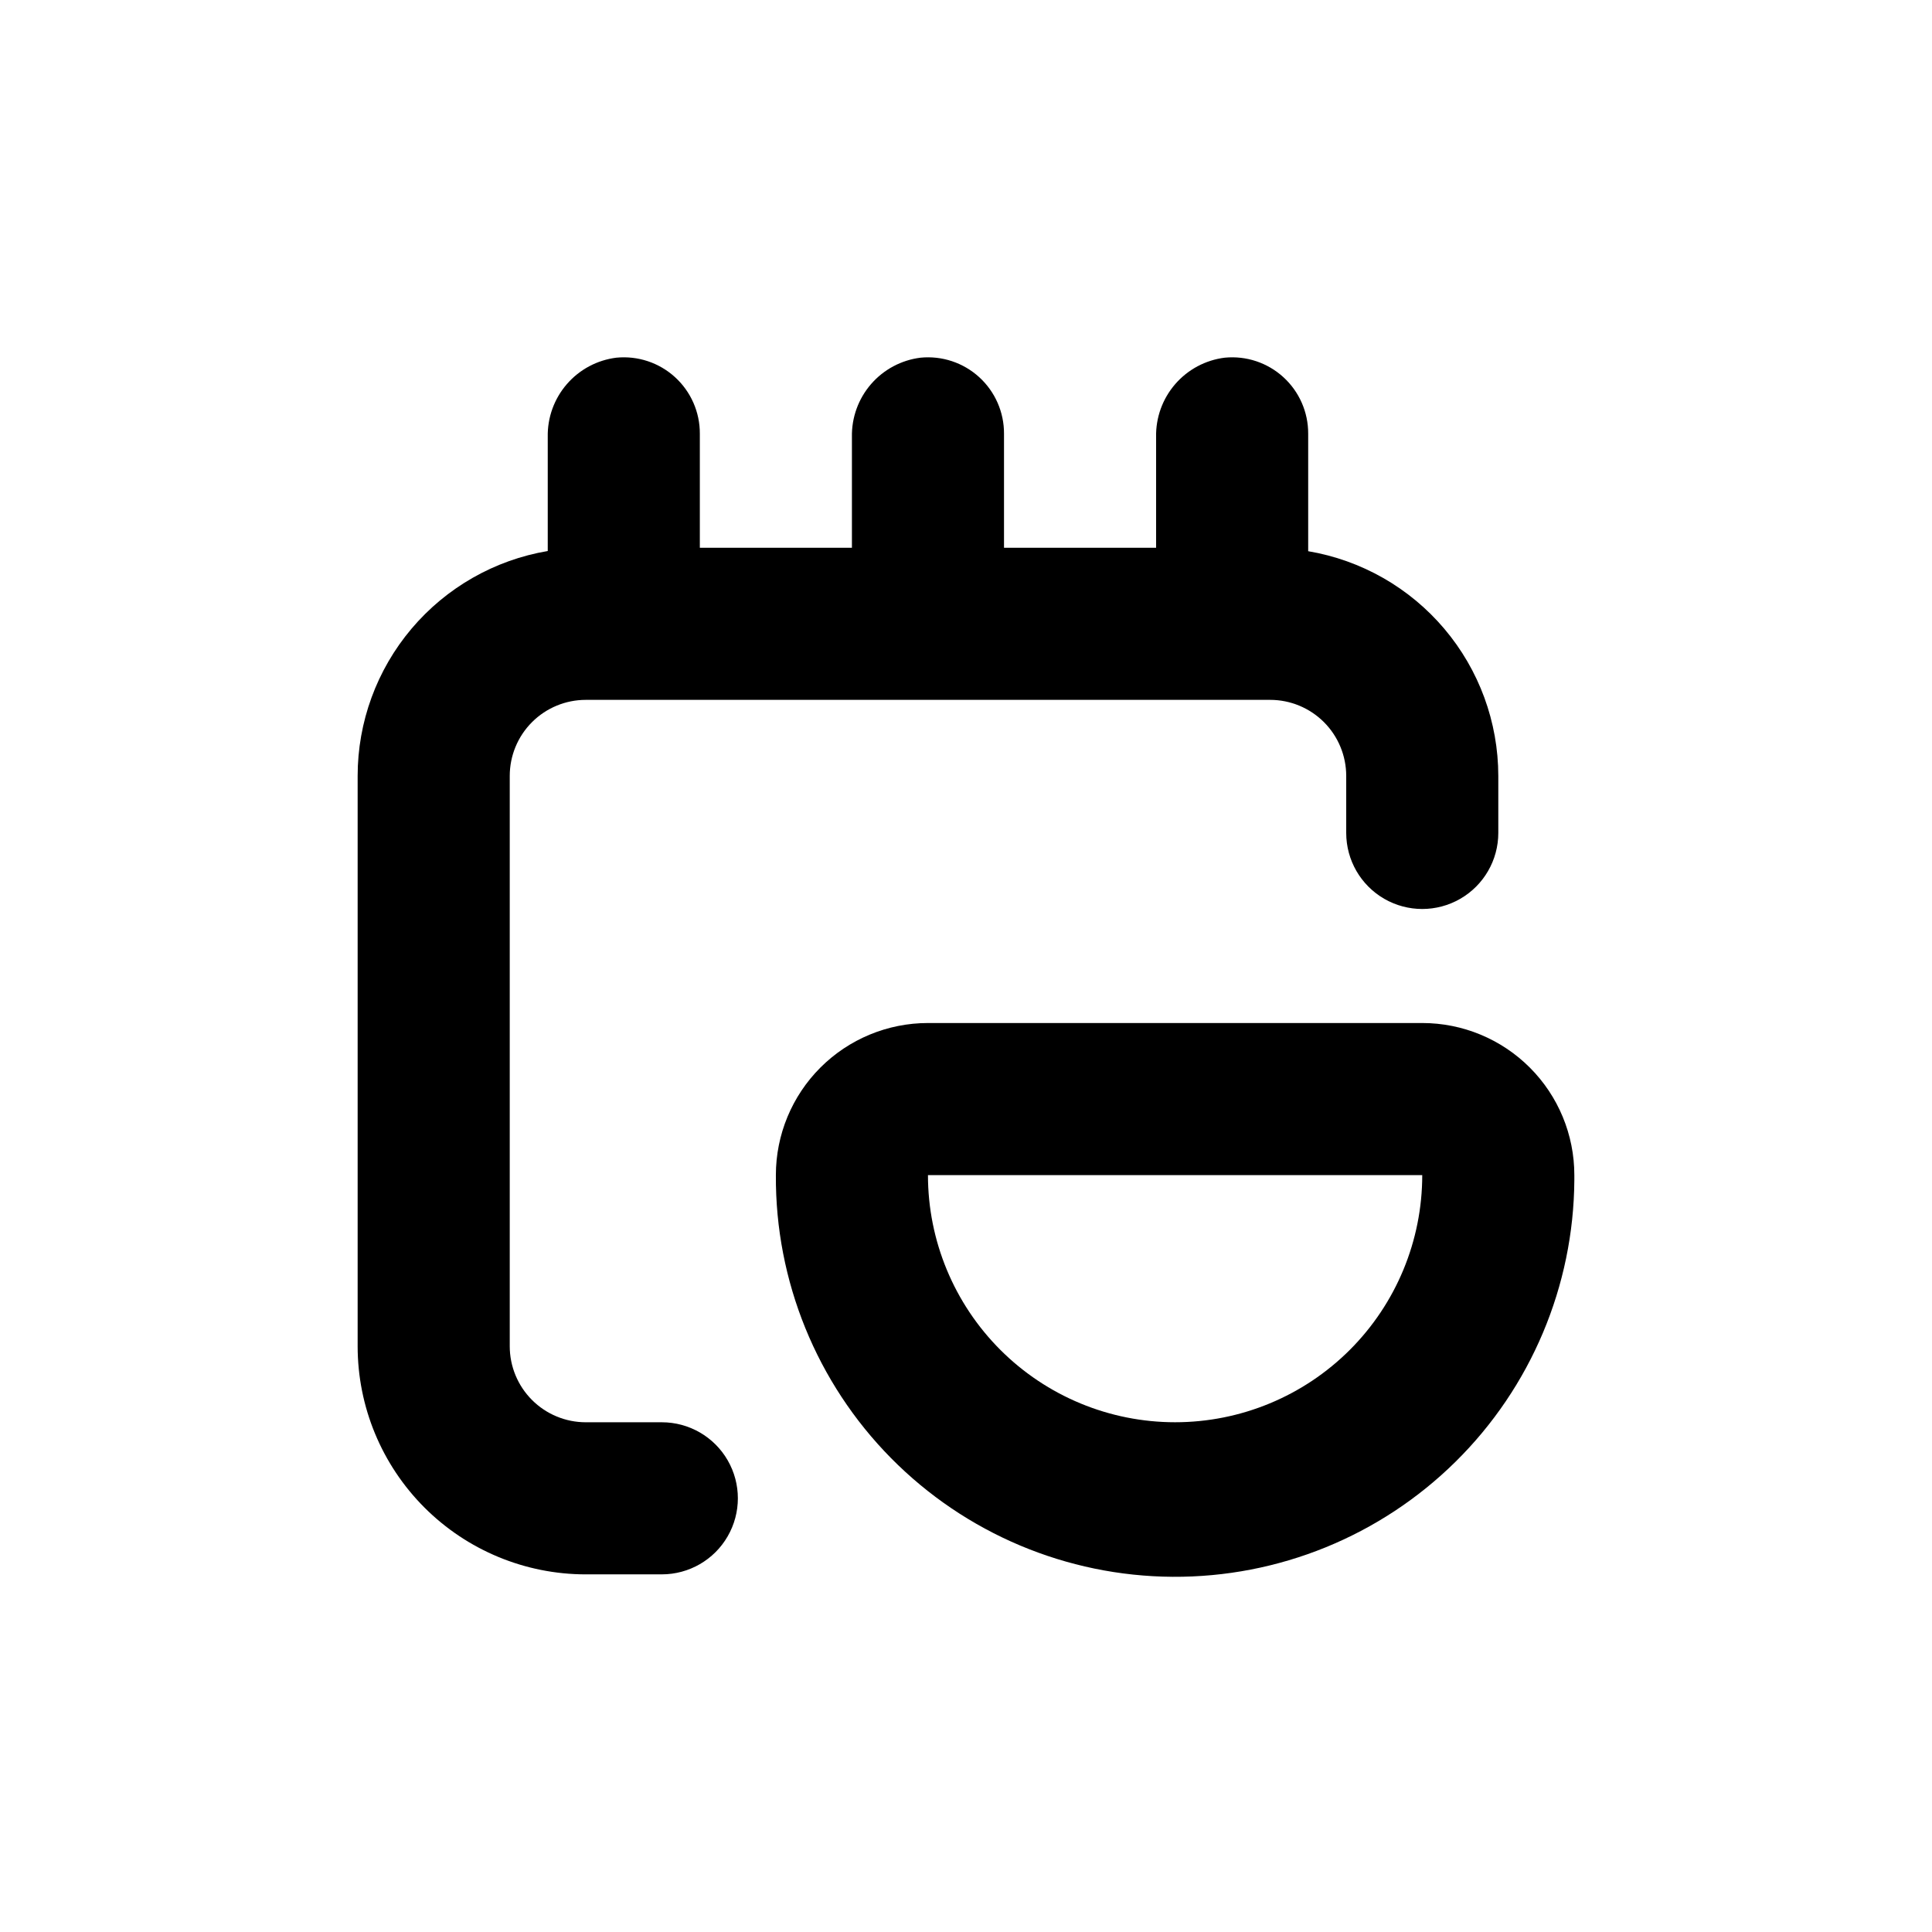
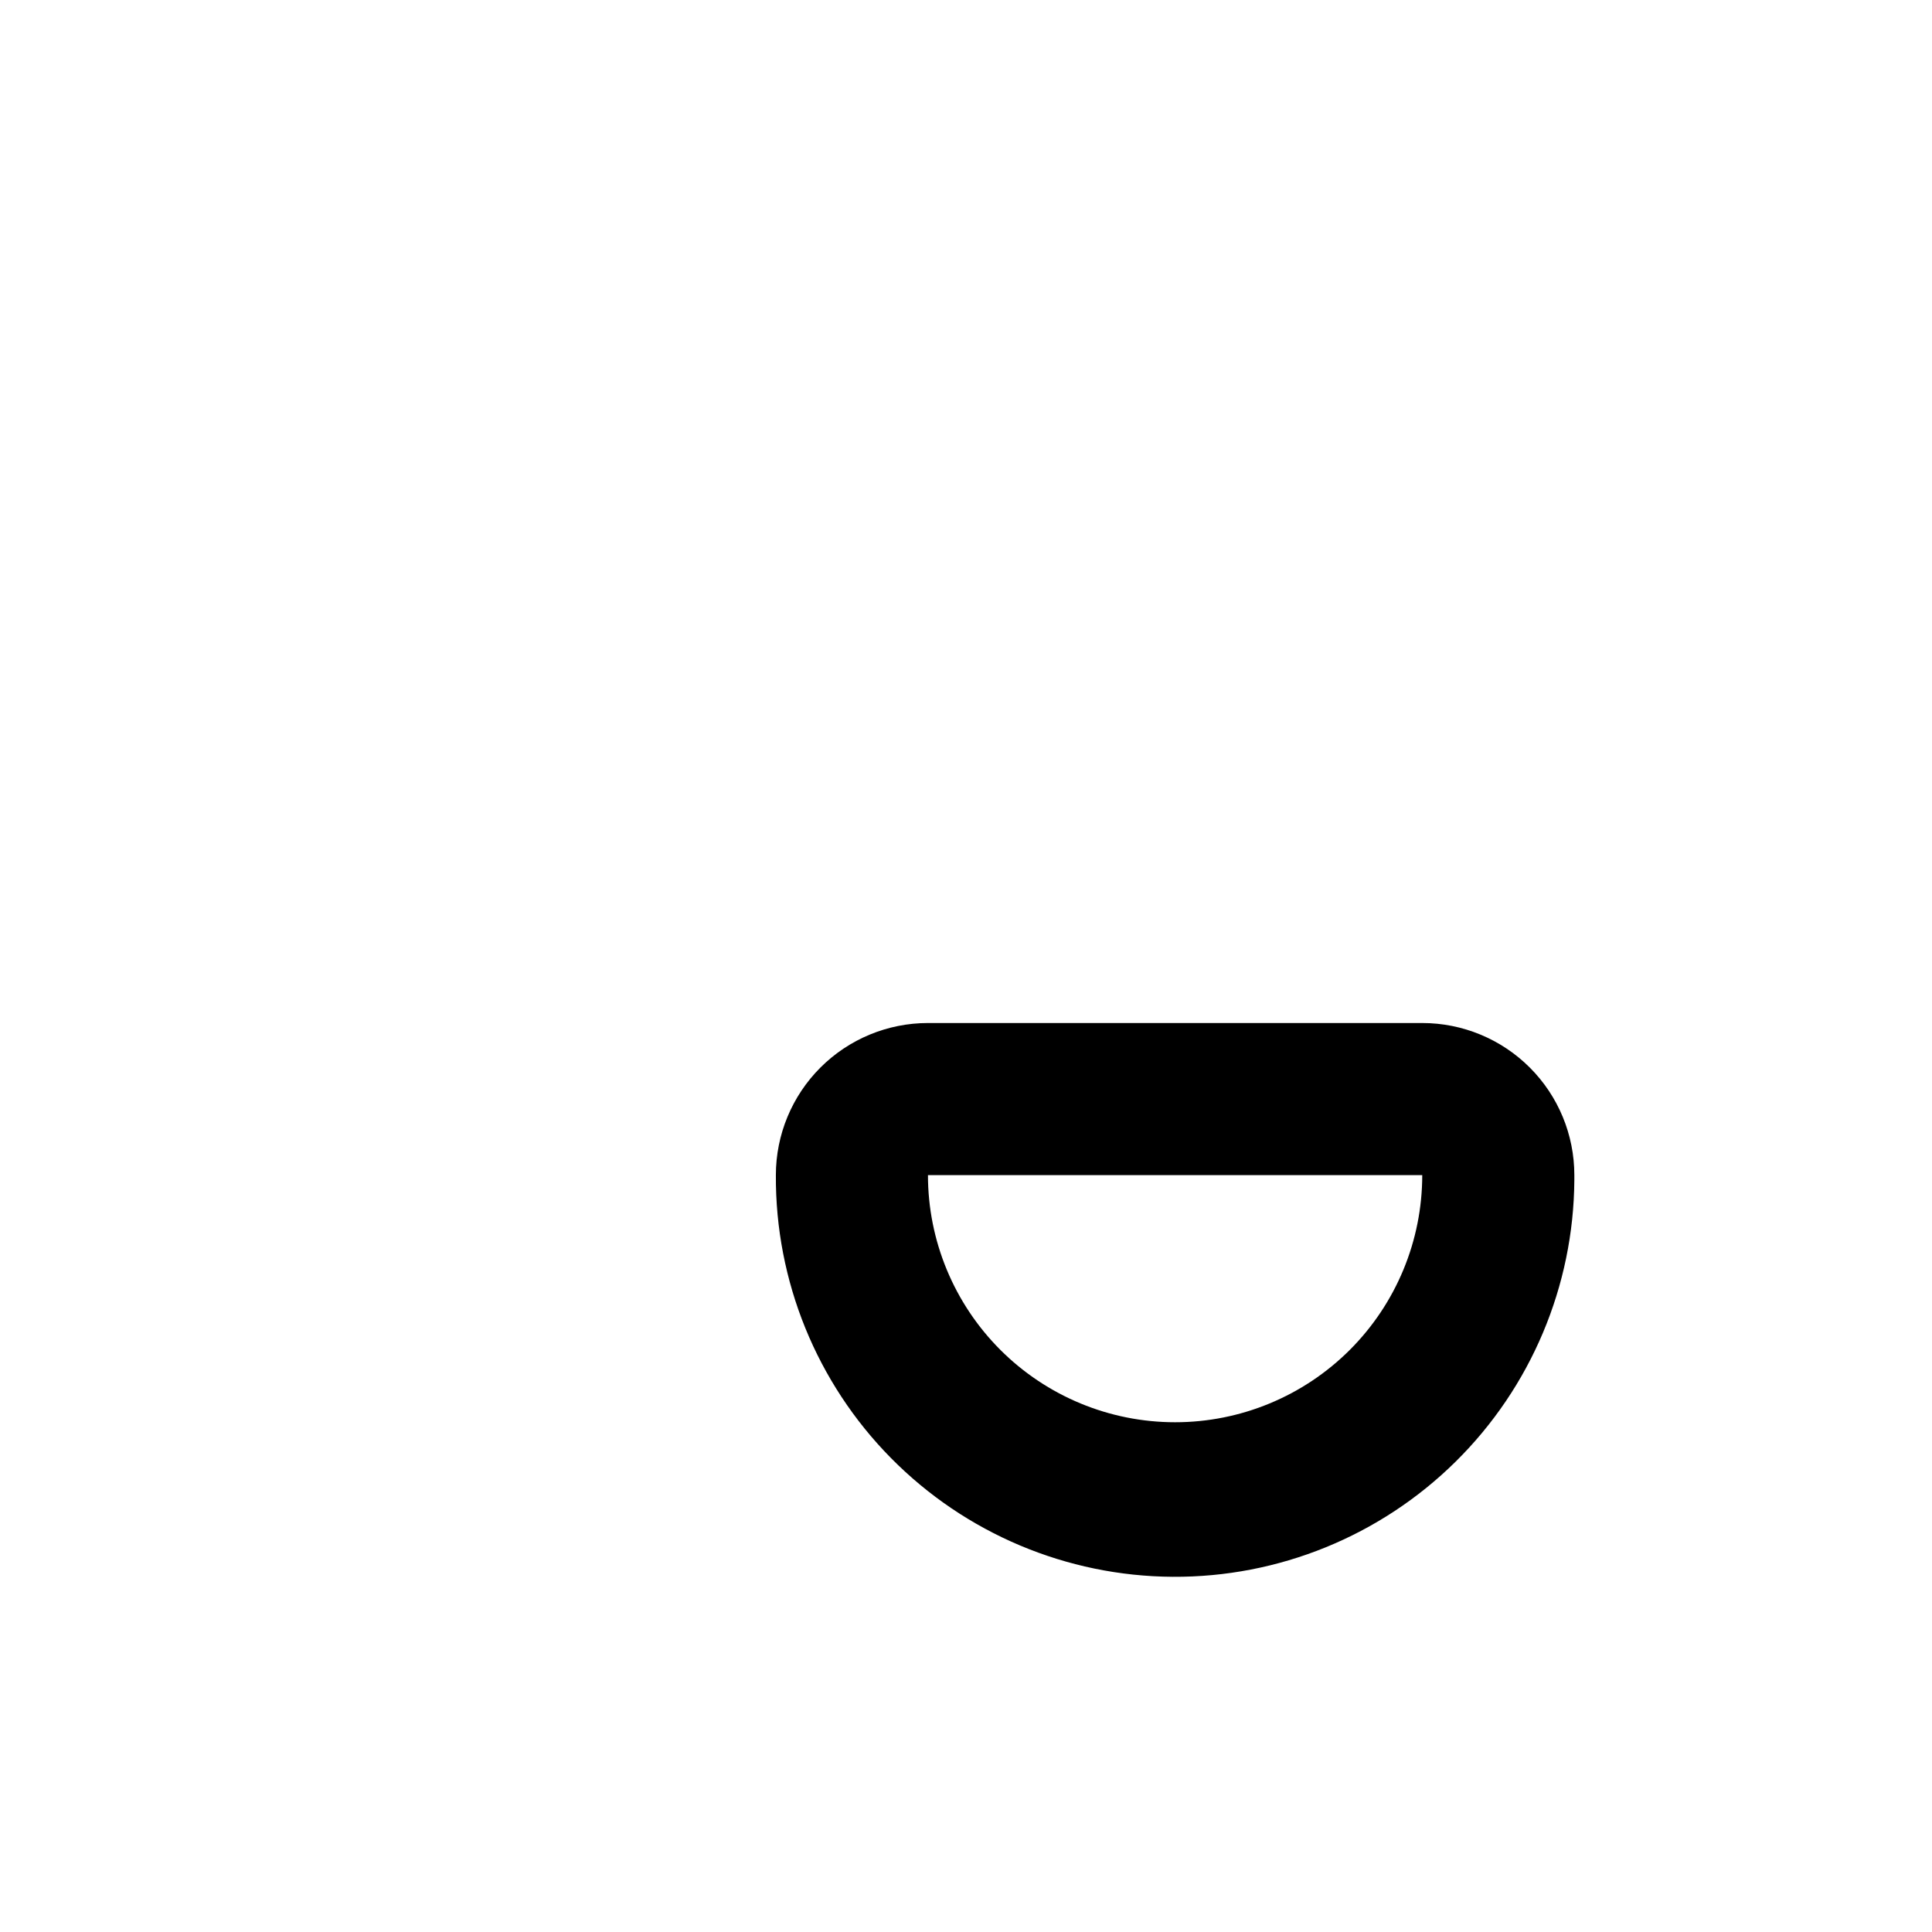
<svg xmlns="http://www.w3.org/2000/svg" fill="#000000" width="800px" height="800px" version="1.1" viewBox="144 144 512 512">
  <g>
-     <path d="m299.24 561.22h20.152c7.199 0 13.852-3.844 17.449-10.078 3.602-6.234 3.602-13.918 0-20.152-3.598-6.234-10.25-10.074-17.449-10.074h-20.152c-5.348 0-10.473-2.125-14.25-5.902-3.781-3.781-5.902-8.906-5.902-14.25v-151.14c0-5.344 2.121-10.469 5.902-14.25 3.777-3.777 8.902-5.902 14.25-5.902h181.37c5.344 0 10.469 2.125 14.25 5.902 3.777 3.781 5.902 8.906 5.902 14.25v15.113c0 7.199 3.84 13.855 10.074 17.453 6.234 3.602 13.918 3.602 20.152 0 6.234-3.598 10.078-10.254 10.078-17.453v-15.113c-0.016-14.277-5.082-28.086-14.305-38.988-9.219-10.898-22-18.184-36.078-20.562v-31.133c0.027-5.703-2.363-11.152-6.578-14.992-4.215-3.844-9.863-5.719-15.539-5.16-5.09 0.633-9.77 3.129-13.129 7.012-3.356 3.879-5.16 8.863-5.059 13.996v29.371h-40.305v-30.227c0.027-5.703-2.363-11.152-6.578-14.992-4.215-3.844-9.863-5.719-15.539-5.16-5.094 0.633-9.77 3.129-13.129 7.012-3.356 3.879-5.16 8.863-5.059 13.996v29.371h-40.305v-30.227c0.027-5.703-2.363-11.152-6.578-14.992-4.215-3.844-9.863-5.719-15.539-5.16-5.094 0.633-9.77 3.129-13.129 7.012-3.359 3.879-5.16 8.863-5.059 13.996v30.23-0.004c-14.086 2.383-26.871 9.676-36.094 20.582-9.223 10.91-14.285 24.734-14.285 39.02v151.14c0 16.031 6.367 31.41 17.707 42.75 11.336 11.336 26.715 17.707 42.75 17.707z" />
    <path d="m520.91 415.11h-130.99c-10.688 0-20.941 4.246-28.5 11.805-7.559 7.559-11.805 17.809-11.805 28.5-0.172 28.059 10.809 55.039 30.523 75.004 19.719 19.965 46.562 31.277 74.621 31.449 28.062 0.176 55.039-10.805 75.004-30.523s31.277-46.559 31.453-74.621v-1.309c0-10.691-4.246-20.941-11.805-28.5-7.559-7.559-17.812-11.805-28.5-11.805zm-65.496 105.8c-17.371 0-34.031-6.902-46.312-19.184-12.281-12.285-19.184-28.941-19.184-46.312h130.99c0 17.371-6.902 34.027-19.184 46.312-12.285 12.281-28.941 19.184-46.312 19.184z" />
  </g>
</svg>